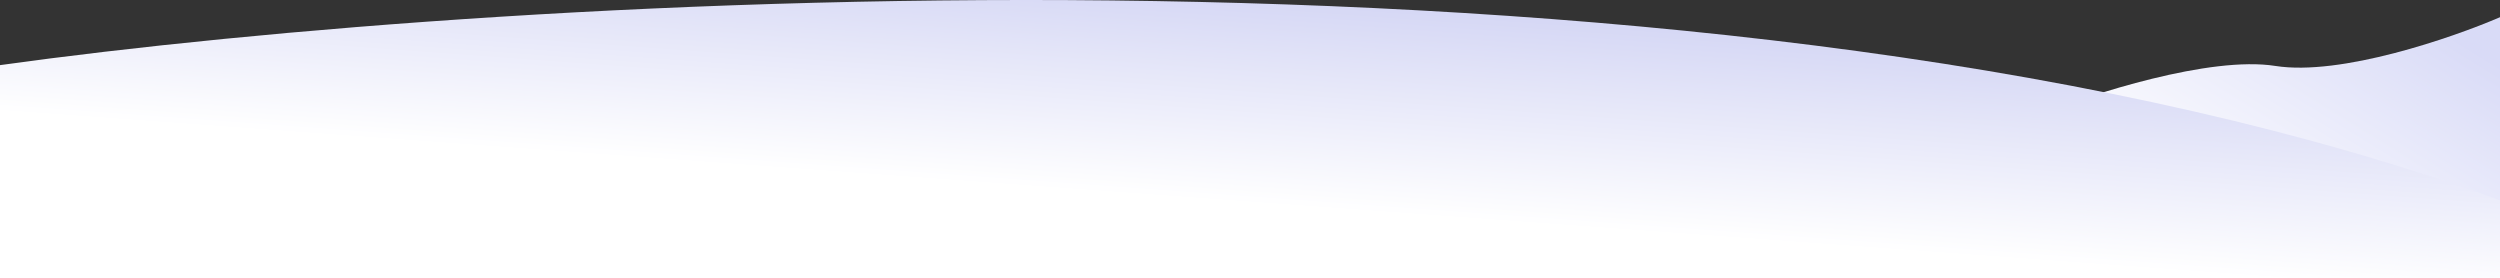
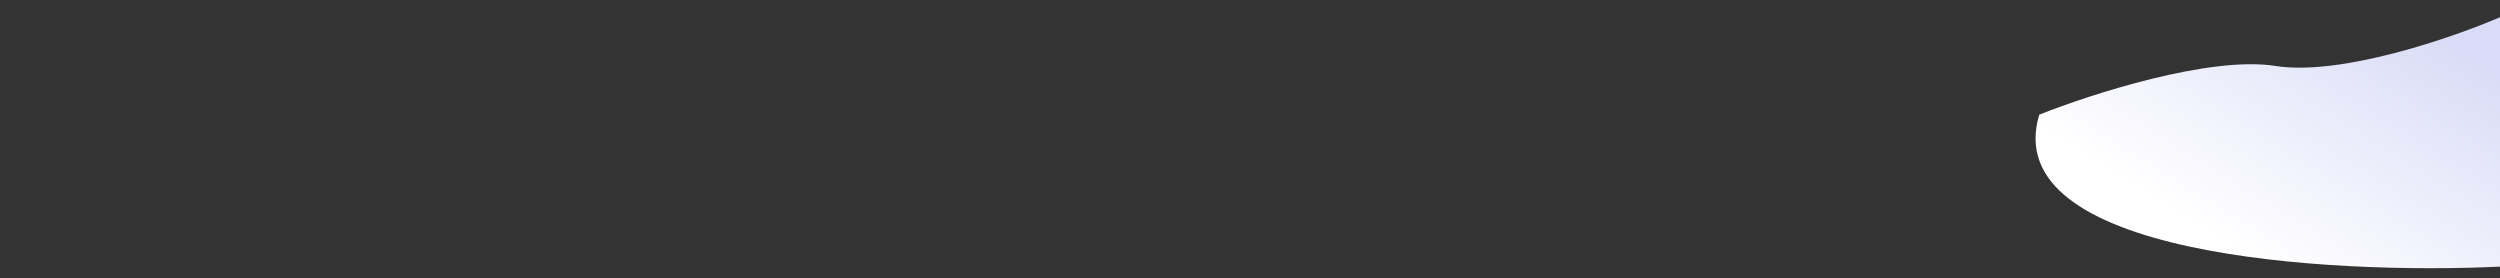
<svg xmlns="http://www.w3.org/2000/svg" height="97" viewBox="0 0 872 97" fill="none" preserveAspectRatio="none">
  <rect x="0" y="0" width="872" height="97" fill="#333333" stroke="none" />
  <path d="M793.641 23C770.883 19.4 729.258 32.833 711.29 40C696.517 89.2 812.274 95.833 872 93V6C855.363 13.167 816.4 26.6 793.641 23Z" fill="url(#gradient-1)" />
-   <path d="M0 22.719V97H872V69.898C604.553 -27.671 179.231 -2.208 0 22.719Z" fill="url(#gradient-2)" />
  <defs>
    <linearGradient id="gradient-1" x1="791" y1="93.554" x2="845.19" y2="6.087" gradientUnits="userSpaceOnUse">
      <stop stop-color="white" />
      <stop offset="1" stop-color="#D9DBF7" />
    </linearGradient>
    <linearGradient id="gradient-2" x1="429.493" y1="88.5" x2="435.985" y2="-0.001" gradientUnits="userSpaceOnUse">
      <stop offset="0.2" stop-color="white" />
      <stop offset="1" stop-color="#D6D8F5" />
    </linearGradient>
  </defs>
</svg>